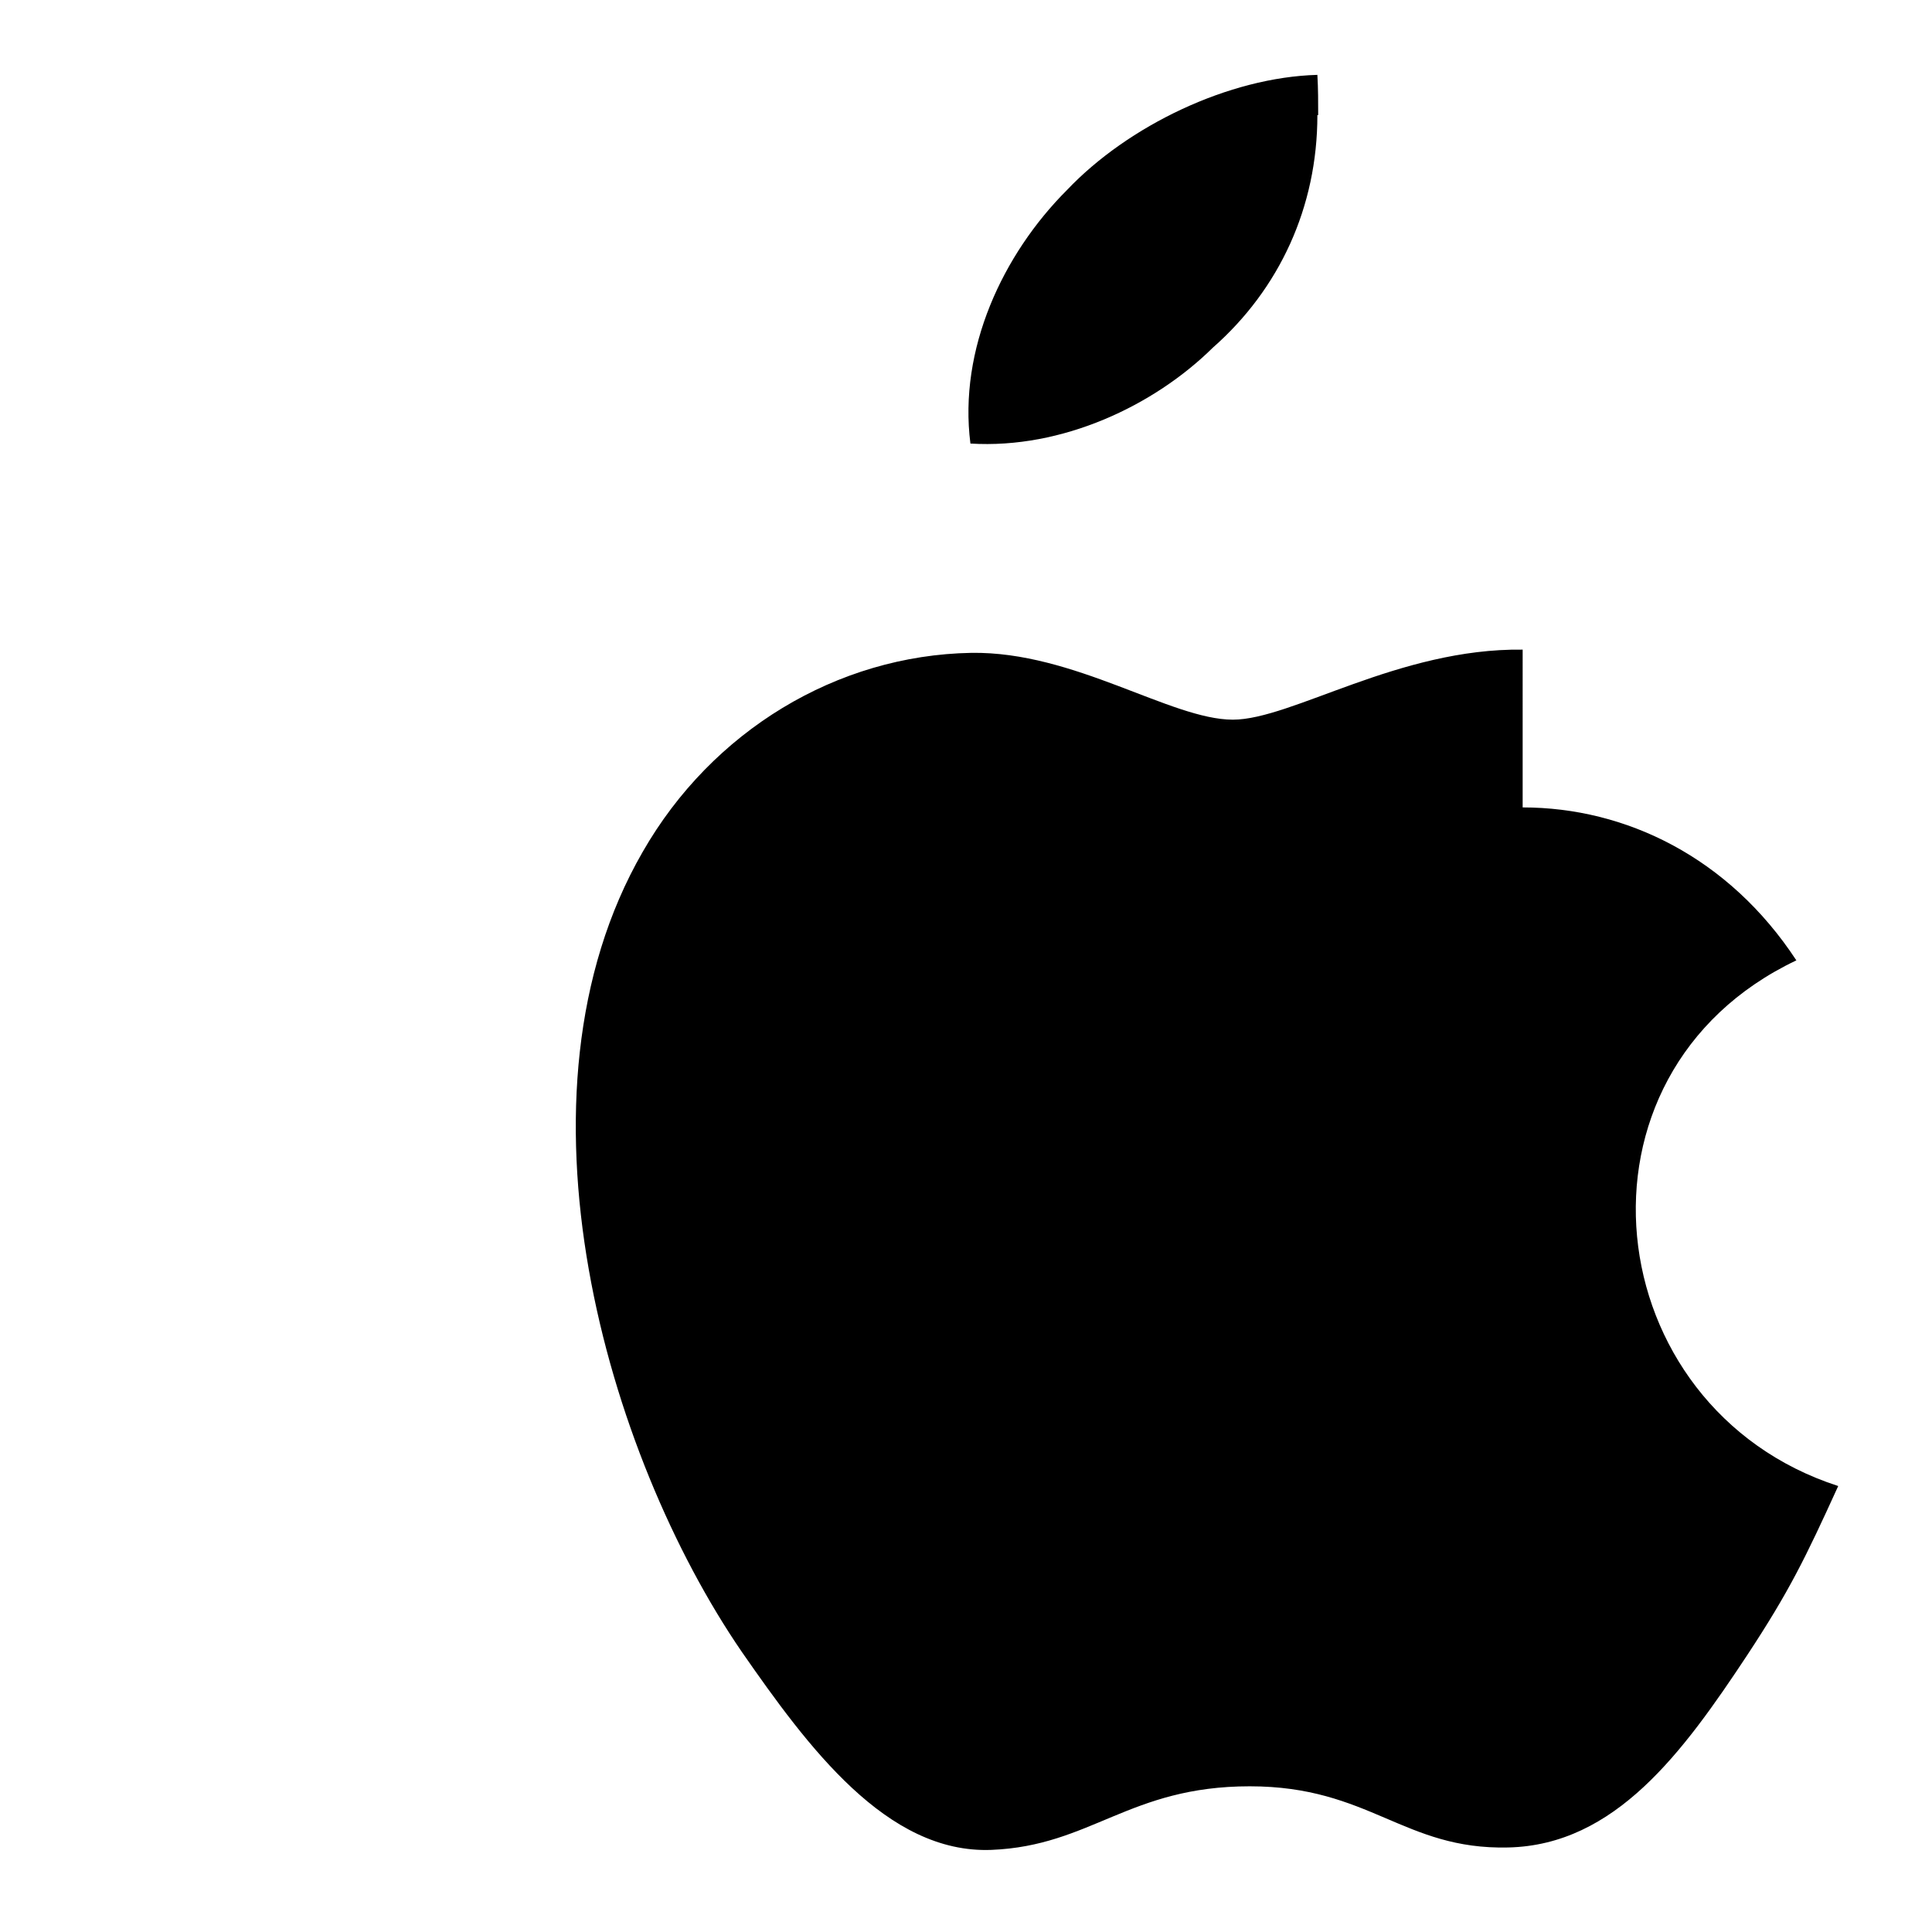
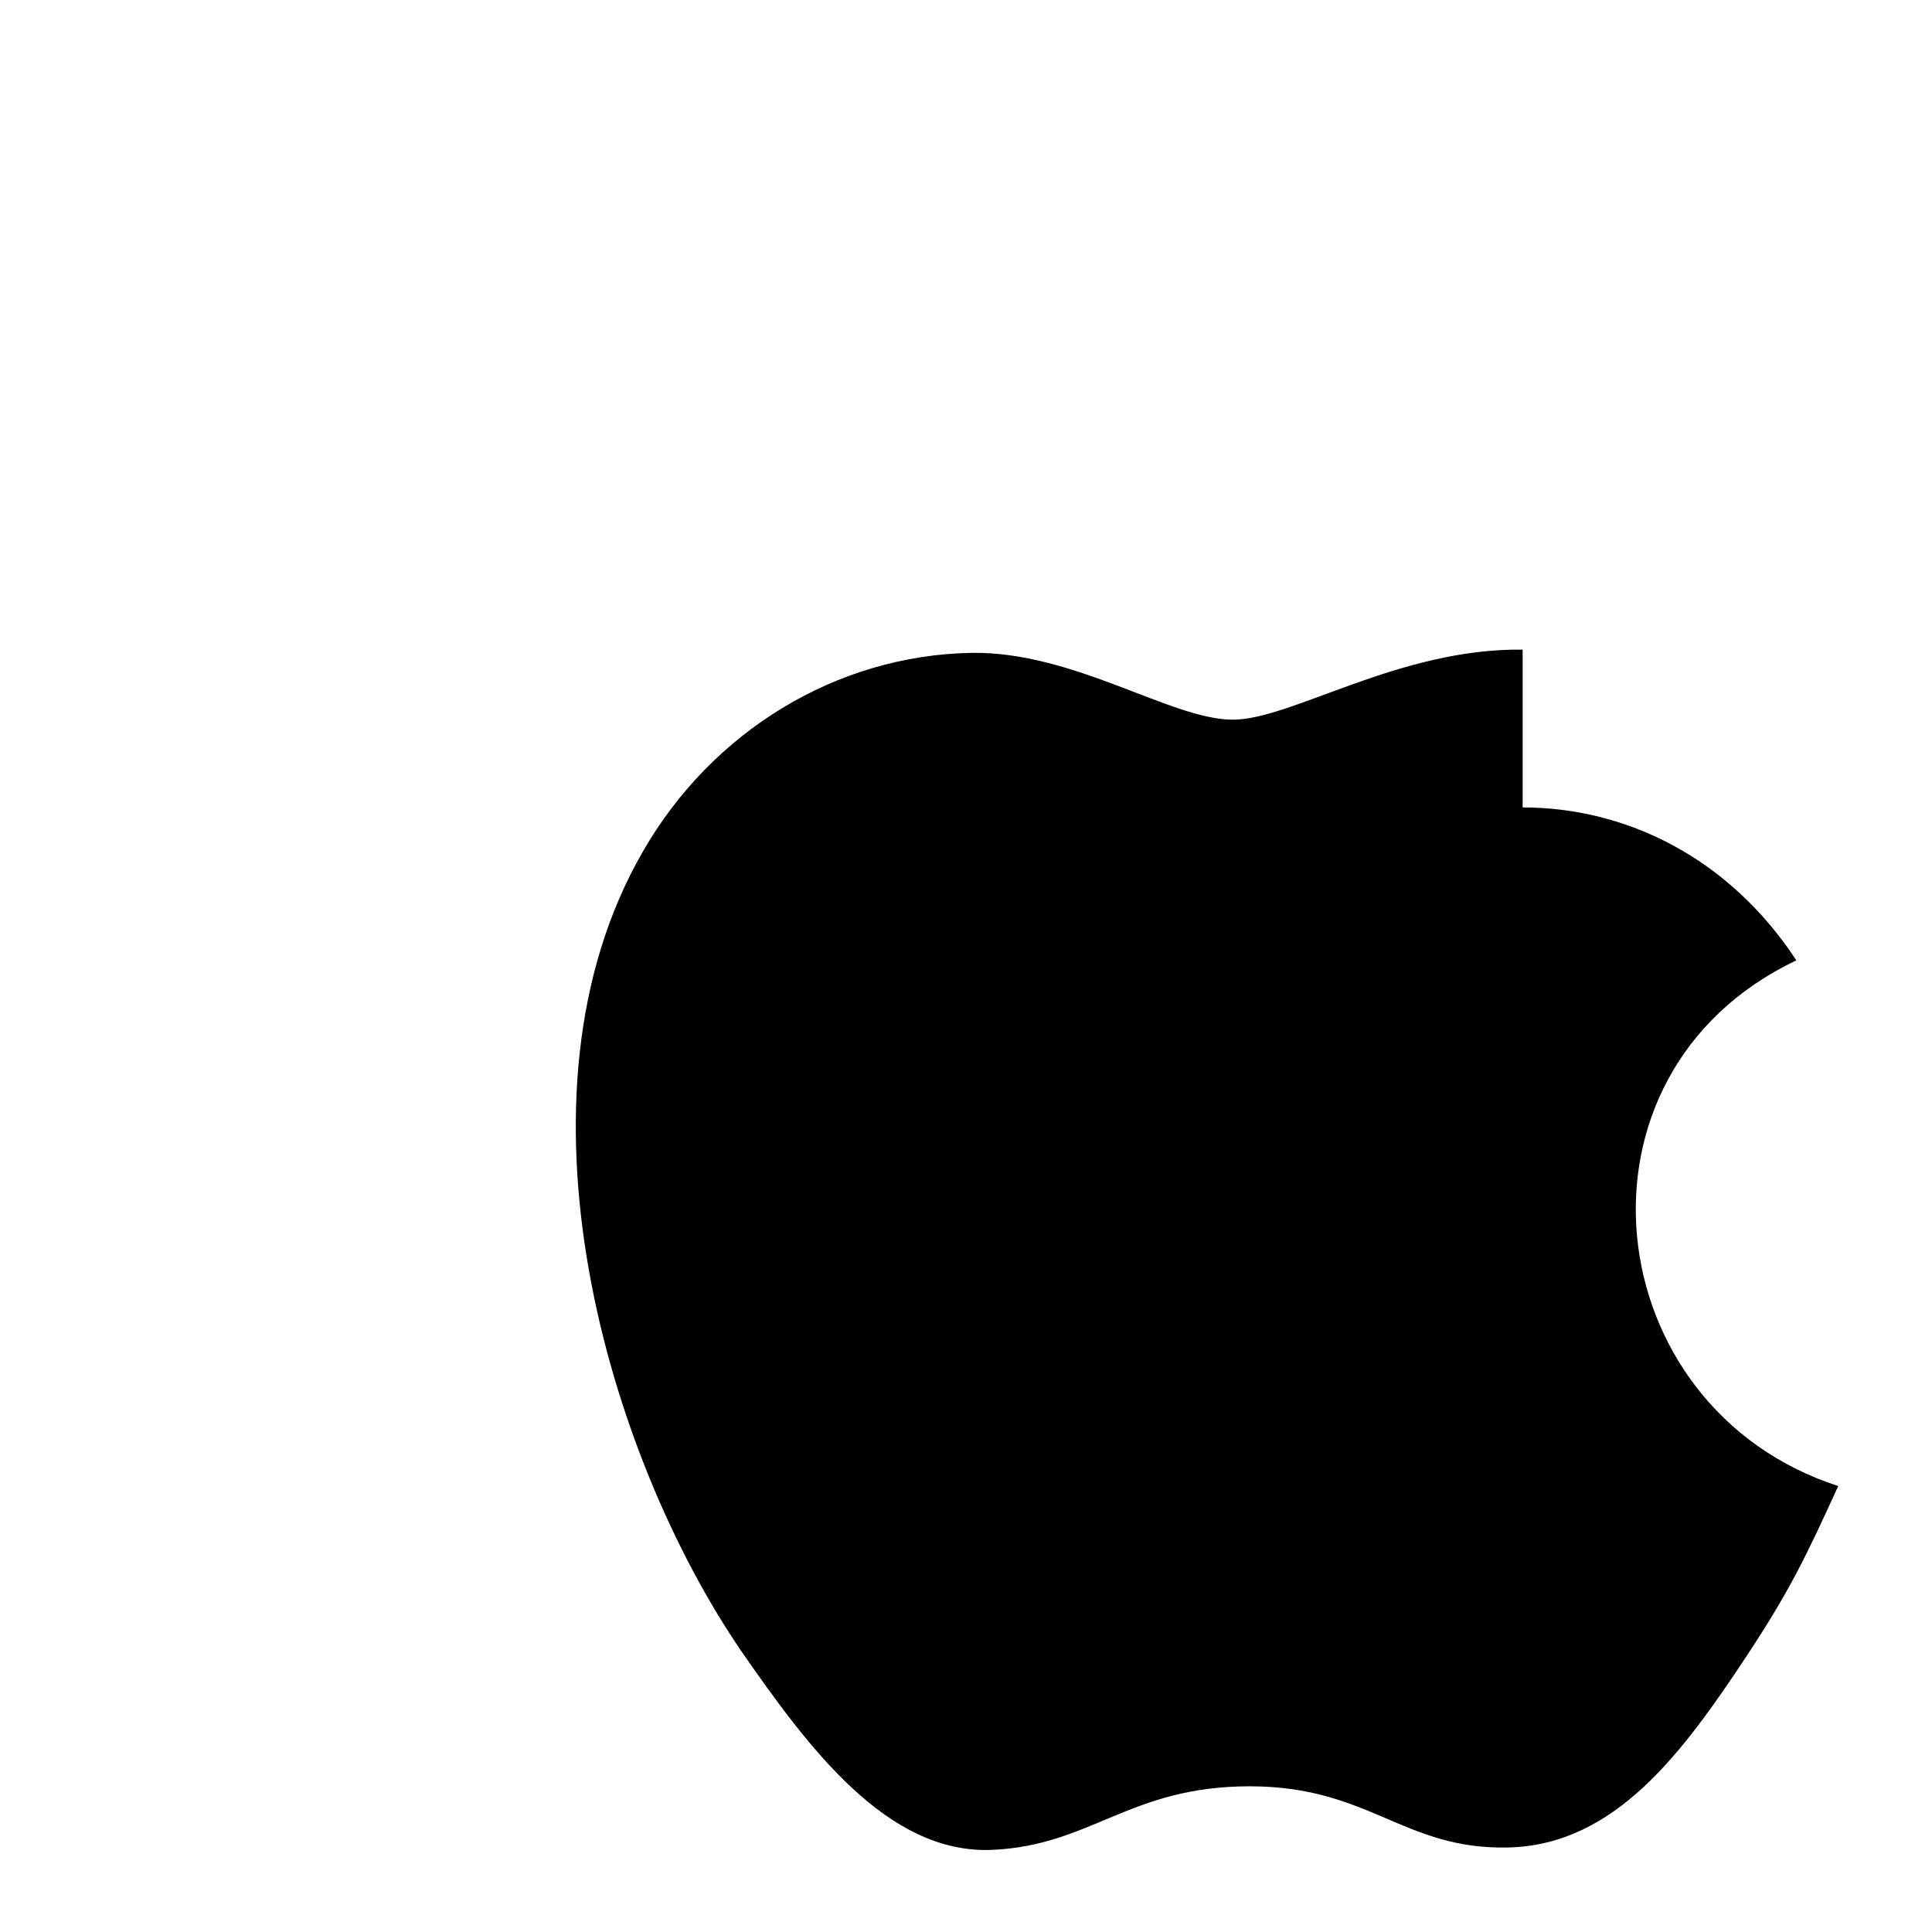
<svg xmlns="http://www.w3.org/2000/svg" width="64" height="64" fill="#000" viewBox="0 0 24 24">
-   <path d="M16.365 1.43c0 1.14-.47 2.16-1.3 2.89-.73.72-1.87 1.26-3.01 1.19-.15-1.17.4-2.35 1.2-3.15.76-.8 2.01-1.4 3.11-1.43.01.17.01.34.01.5zm2.55 6.64c-1.54-.02-2.87.87-3.6.87-.77 0-1.97-.85-3.25-.83-1.67.03-3.22.97-4.08 2.47-1.75 3.03-.45 7.49 1.23 9.94.82 1.18 1.8 2.51 3.1 2.46 1.24-.05 1.71-.79 3.21-.79 1.49 0 1.91.79 3.21.76 1.33-.03 2.17-1.18 2.97-2.39.52-.79.72-1.2 1.13-2.1-3-.97-3.49-5.12-.52-6.53-.84-1.28-2.12-1.9-3.4-1.9z" />
+   <path d="M16.365 1.43zm2.55 6.64c-1.54-.02-2.87.87-3.6.87-.77 0-1.97-.85-3.25-.83-1.67.03-3.22.97-4.08 2.47-1.75 3.03-.45 7.49 1.23 9.94.82 1.18 1.8 2.51 3.1 2.46 1.24-.05 1.71-.79 3.21-.79 1.49 0 1.91.79 3.21.76 1.33-.03 2.17-1.18 2.97-2.39.52-.79.72-1.2 1.13-2.1-3-.97-3.49-5.12-.52-6.53-.84-1.28-2.12-1.9-3.4-1.9z" />
</svg>